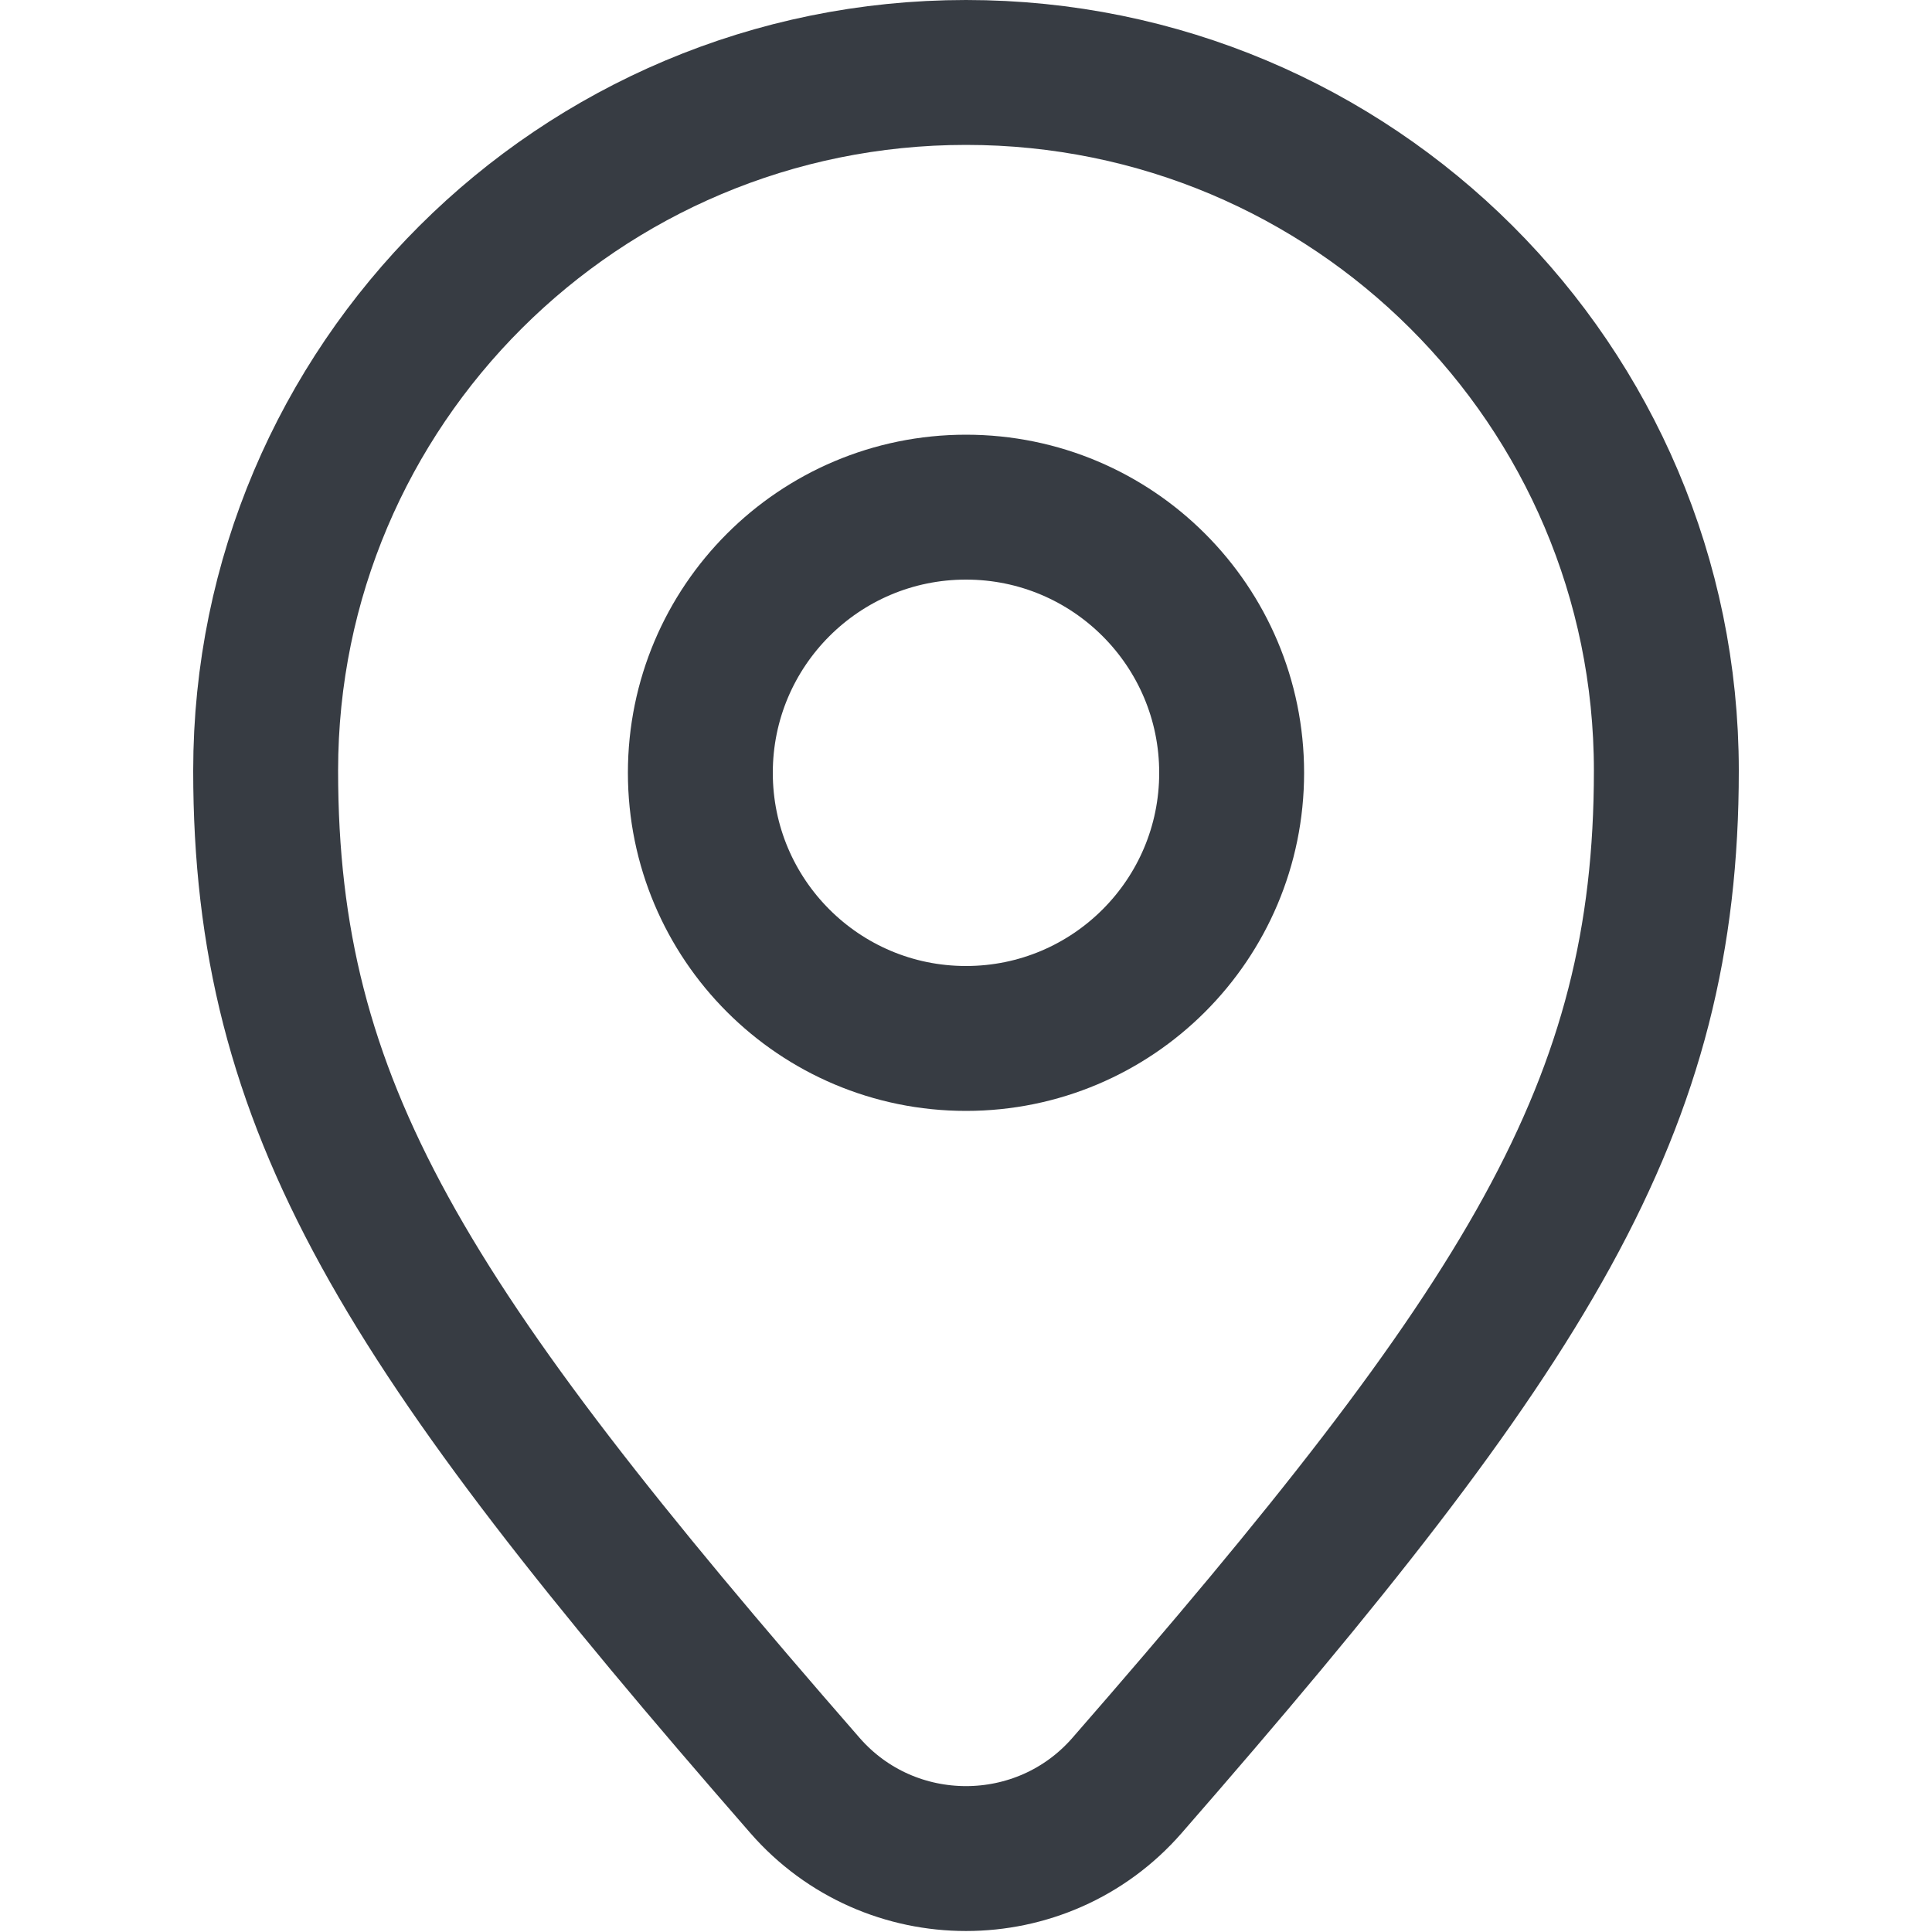
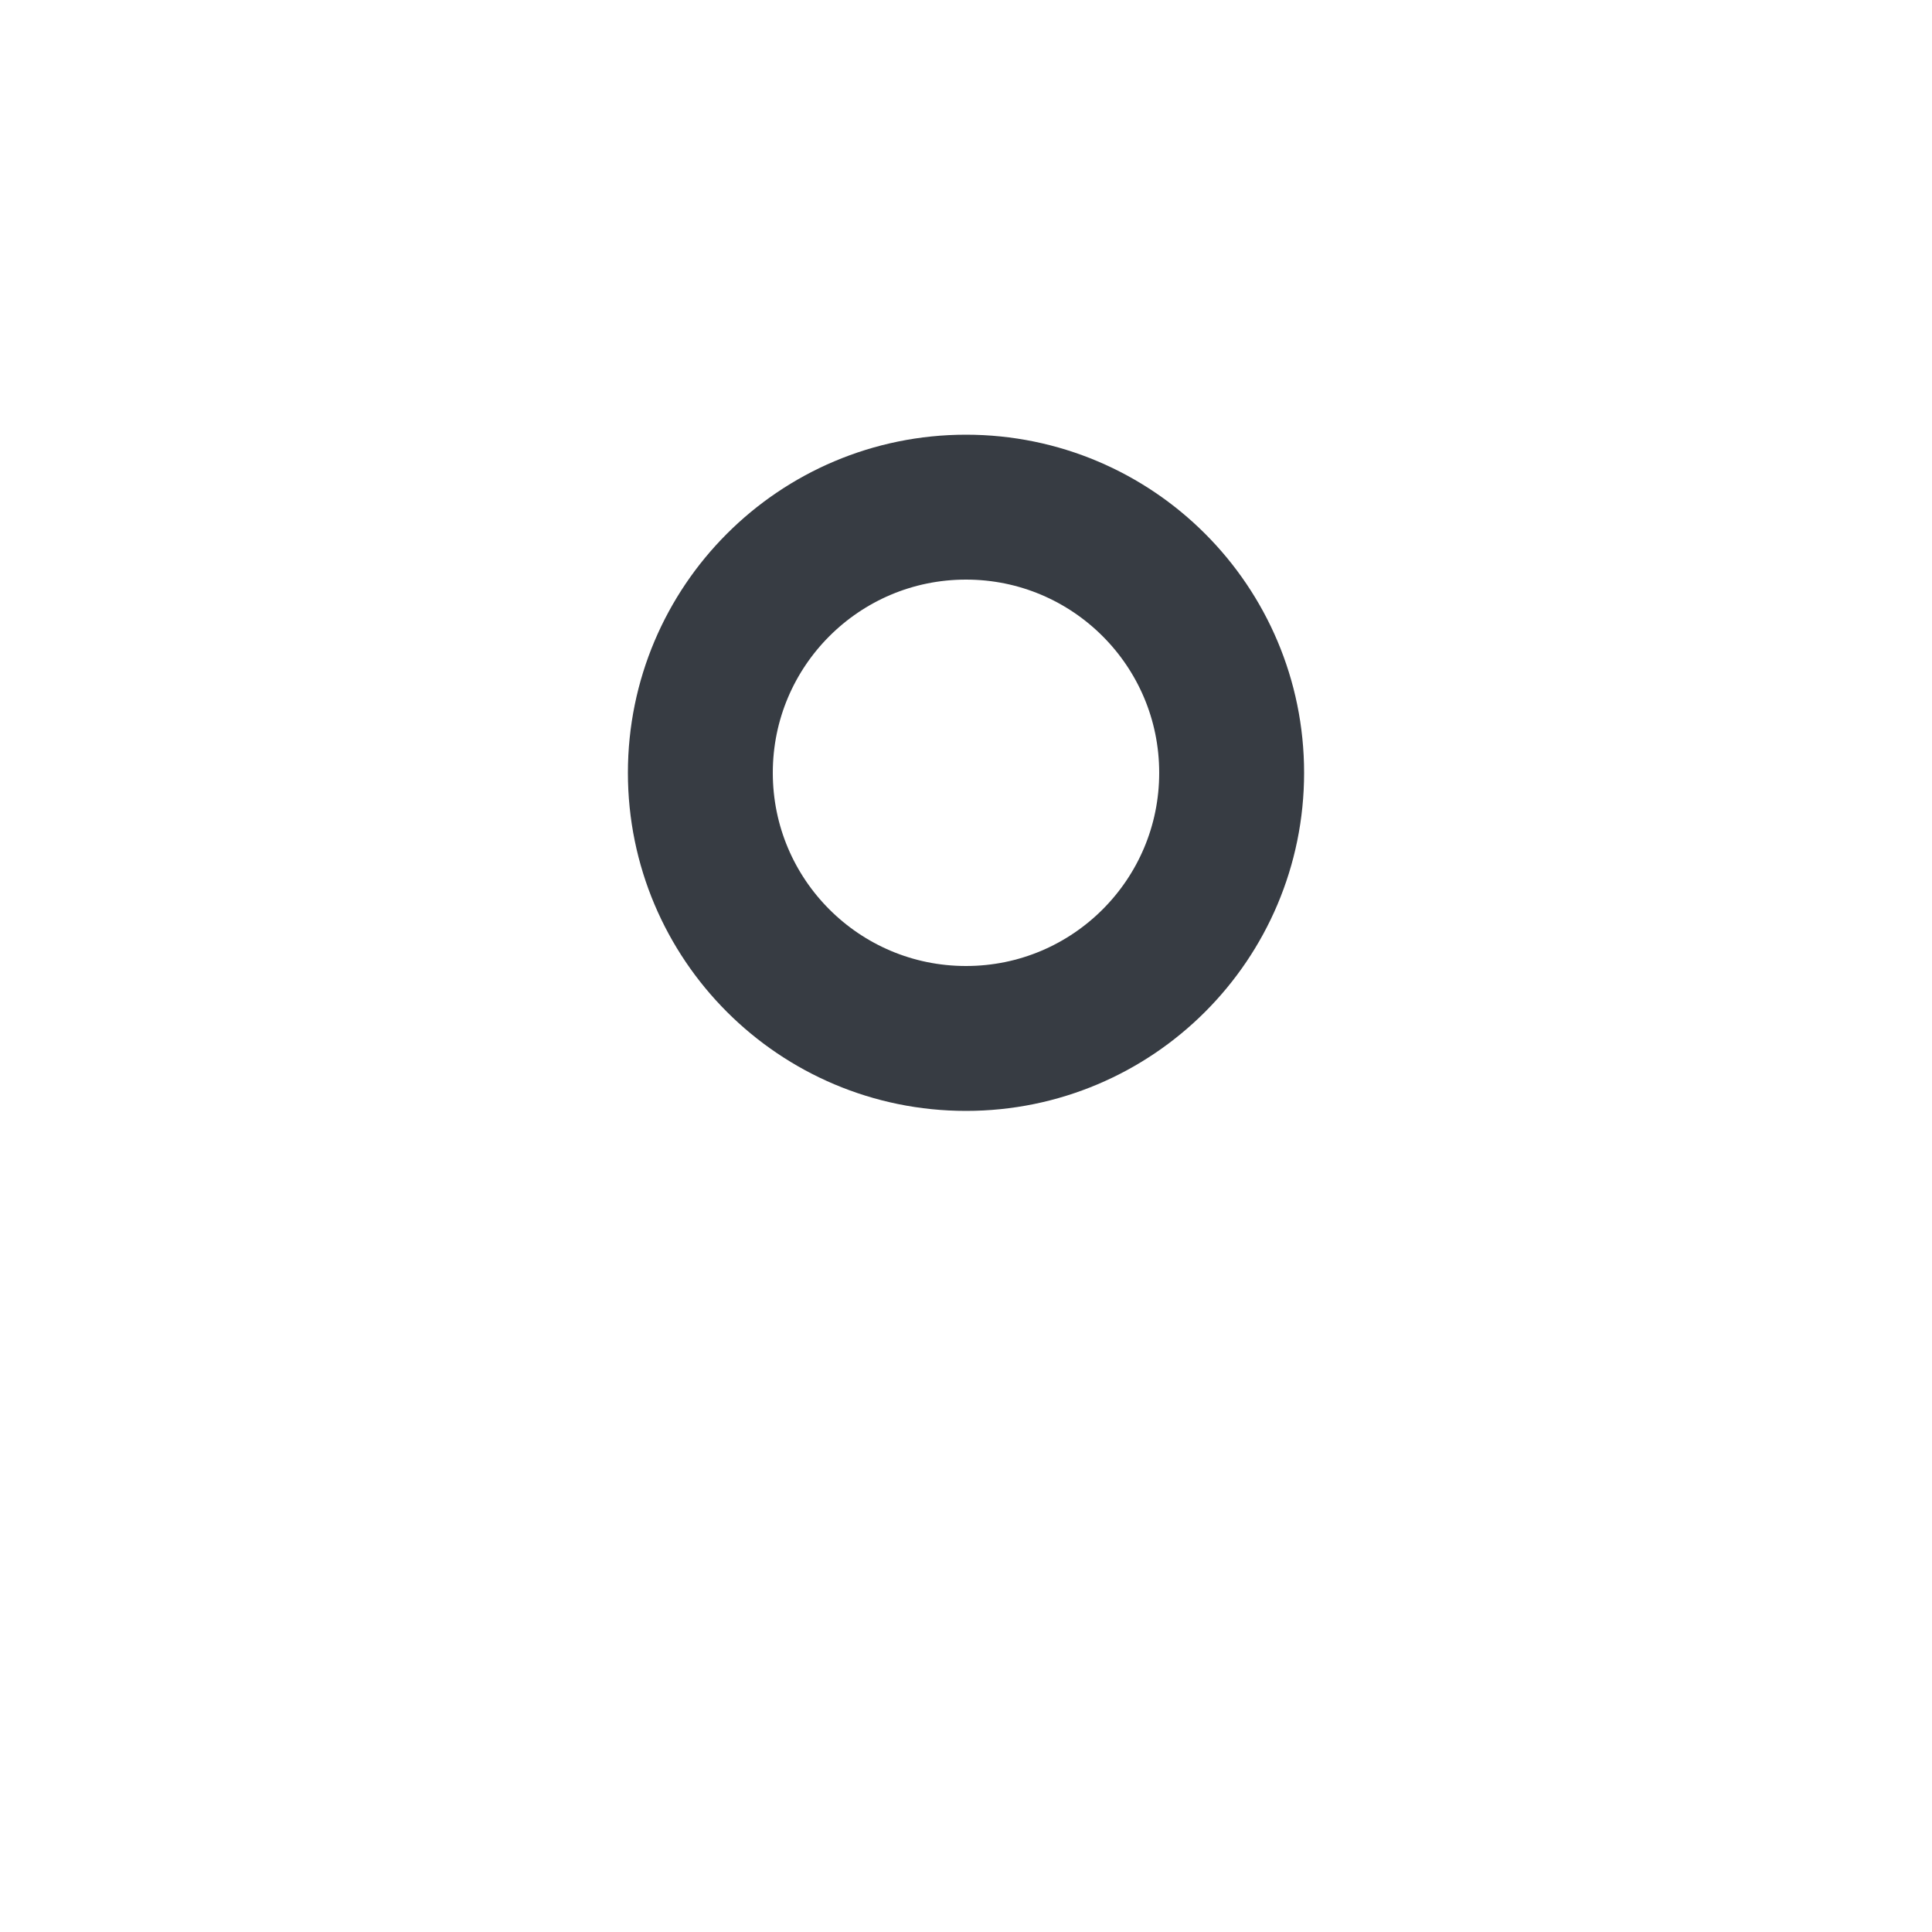
<svg xmlns="http://www.w3.org/2000/svg" width="20" height="20" viewBox="0 0 20 20" fill="none">
-   <path d="M17.25 7.978C17.25 11.463 15.821 13.719 11.667 18.483C10.787 19.492 9.213 19.492 8.333 18.483C4.179 13.719 2.75 11.463 2.75 7.978C2.75 3.988 5.994 0.75 10 0.75C14.006 0.75 17.25 3.988 17.25 7.978Z" stroke="#373C43" stroke-width="1.5" />
  <path d="M12.75 8C12.75 9.519 11.519 10.75 10 10.75C8.481 10.75 7.25 9.519 7.25 8C7.25 6.481 8.481 5.25 10 5.25C11.519 5.25 12.75 6.481 12.75 8Z" stroke="#373C43" stroke-width="1.5" />
</svg>